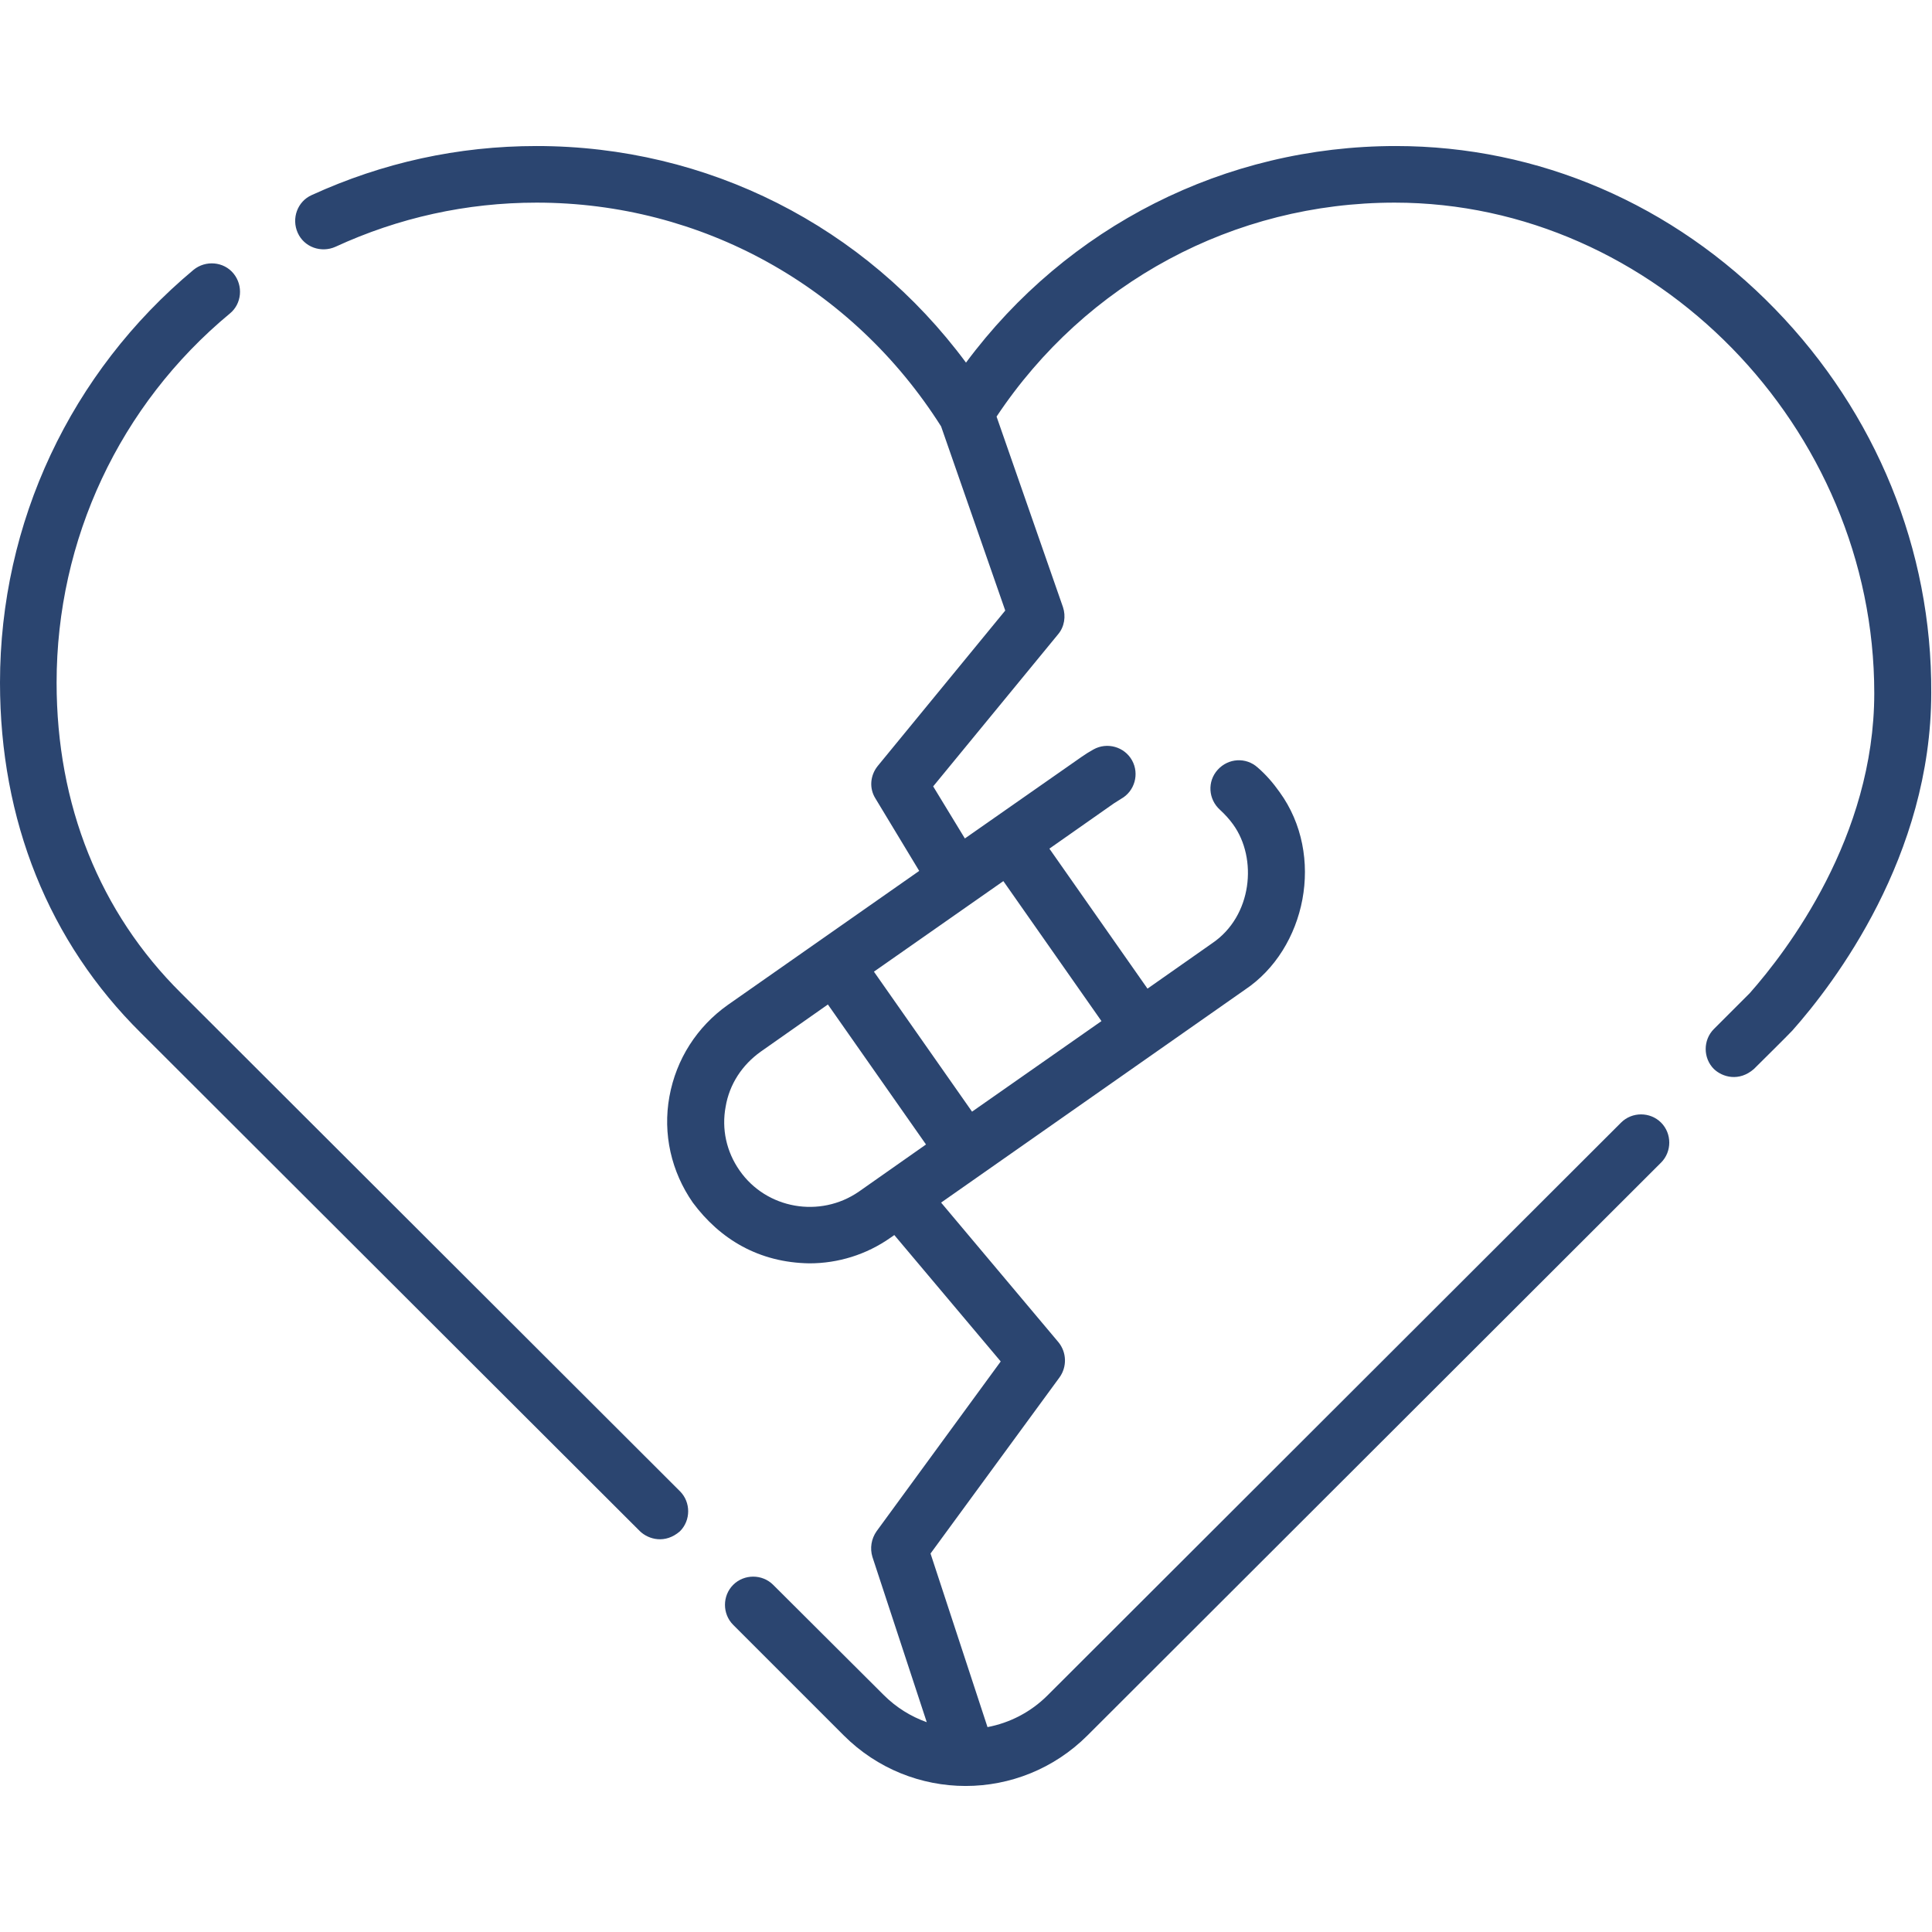
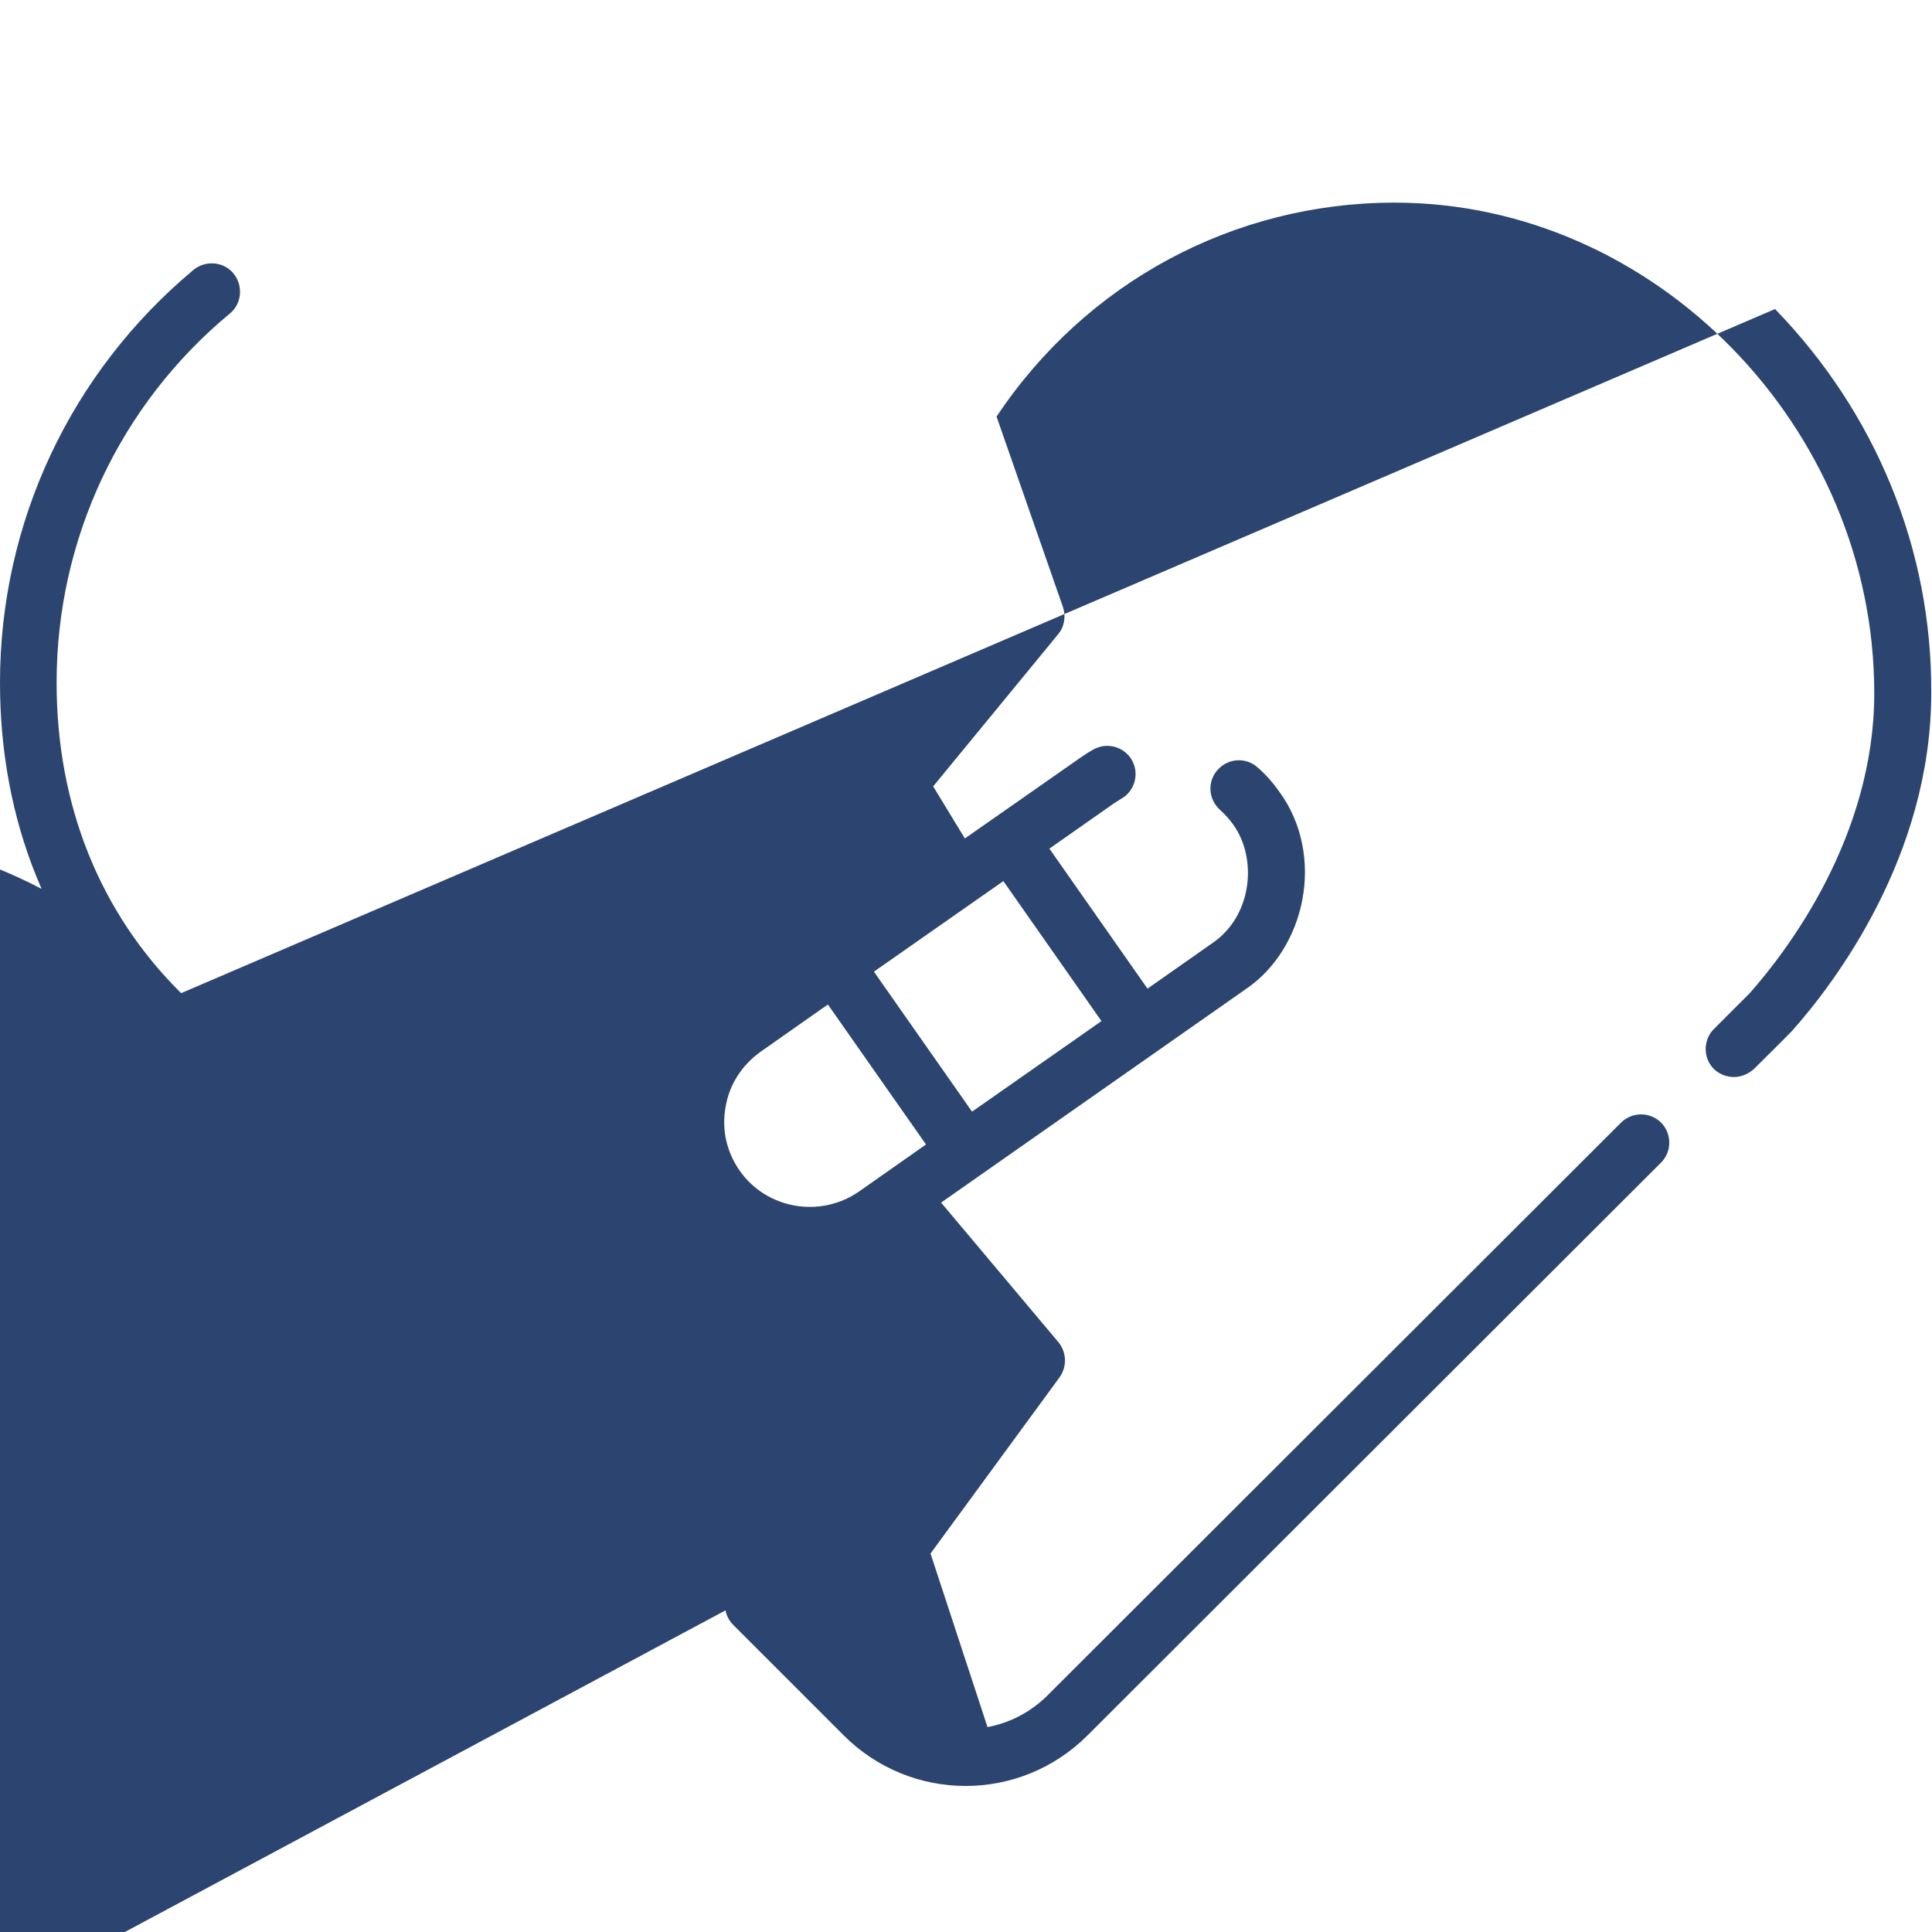
<svg xmlns="http://www.w3.org/2000/svg" version="1.1" id="Capa_1" x="0" y="0" viewBox="0 0 512 512" style="enable-background:new 0 0 512 512" xml:space="preserve">
  <style>.st0{fill:#2b4570}</style>
-   <path class="st0" d="M48 263.2c-21.6-21.4-33-49.9-33-82.3 0-37.9 16.7-73.6 45.9-97.8 3.2-2.6 3.6-7.4 1-10.6-2.6-3.2-7.4-3.6-10.6-1C18.7 98.7 0 138.5 0 180.9c0 36.5 12.9 68.7 37.4 92.9l132.2 132c2.3 2.2 6.7 3.4 10.6 0 2.9-2.9 2.9-7.7 0-10.6L48 263.2zM470.4 81.9c-27-27.8-62.7-43.2-100.5-43.2-45.3 0-87.1 21.3-113.9 57.4-26.8-36.2-68.5-57.4-113.8-57.4-20.8 0-40.8 4.4-59.6 13-3.8 1.7-5.4 6.2-3.7 10 1.7 3.8 6.2 5.4 10 3.7 16.7-7.7 34.7-11.7 53.3-11.7 43.7 0 83.7 22.2 107.2 59.3l17 48.8-33.8 41.2c-2 2.5-2.3 5.9-.6 8.6l11.6 19.2-50.7 35.5c-8.2 5.8-13.7 14.4-15.5 24.3s.5 19.9 6.2 28.1c7.2 9.7 17.5 15.9 30.9 16.1 7.6 0 15.1-2.3 21.5-6.8l1-.7 28.2 33.5-32.9 45c-1.4 2-1.8 4.5-1.1 6.8l14.4 43.8c-4.2-1.5-8.1-3.9-11.4-7.2L204.9 420c-2.9-2.9-7.7-2.9-10.6 0-2.9 2.9-2.9 7.7 0 10.6l29.3 29.3c8.9 8.9 20.6 13.4 32.3 13.4 11.7 0 23.4-4.5 32.3-13.4l152-151.8c2.9-2.9 2.9-7.7 0-10.6-2.9-2.9-7.7-2.9-10.6 0l-152 151.8c-4.5 4.5-10.1 7.3-15.9 8.4l-15.1-46 34.2-46.7c2-2.8 1.9-6.6-.3-9.3l-31.1-37 80.5-56.4c16.2-10.8 21.4-35.6 9.2-52.4-1.7-2.4-3.6-4.6-5.8-6.5-3.1-2.8-7.8-2.5-10.6.6s-2.5 7.8.6 10.6c1.3 1.2 2.5 2.5 3.5 3.9 6.5 9 5.1 24.3-5.6 31.5l-17.1 12-26-37.1 17.1-12c.6-.4 1.3-.8 1.9-1.2 3.6-2 4.9-6.6 2.9-10.2s-6.6-4.9-10.2-2.9c-1.1.6-2.2 1.3-3.2 2l-30.9 21.6-8.4-13.8 33.1-40.3c1.7-2 2.1-4.8 1.3-7.2l-17.6-50.5c23.7-35.6 62.9-56.7 105.5-56.7 68.9 0 127.1 59.5 127.1 130 0 38.1-23.1 68.3-33 79.5l-9.5 9.5c-2.9 2.9-2.9 7.7 0 10.6 2.3 2.2 6.7 3.4 10.6 0 1.7-1.7 8.9-8.8 10.2-10.2 11.1-12.5 36.8-46.2 36.8-89.5.2-37.9-14.6-74.1-41.4-101.7zM196 310.2c-3.5-5-4.8-11-3.7-16.9 1-6 4.4-11.1 9.3-14.6l17.8-12.5 26 37.1-17.8 12.5c-10.3 7.1-24.5 4.6-31.6-5.6zm95.9-39.6-34.3 24-26-37.1 34.3-24 26 37.1z" />
+   <path class="st0" d="M48 263.2c-21.6-21.4-33-49.9-33-82.3 0-37.9 16.7-73.6 45.9-97.8 3.2-2.6 3.6-7.4 1-10.6-2.6-3.2-7.4-3.6-10.6-1C18.7 98.7 0 138.5 0 180.9c0 36.5 12.9 68.7 37.4 92.9l132.2 132c2.3 2.2 6.7 3.4 10.6 0 2.9-2.9 2.9-7.7 0-10.6L48 263.2zc-27-27.8-62.7-43.2-100.5-43.2-45.3 0-87.1 21.3-113.9 57.4-26.8-36.2-68.5-57.4-113.8-57.4-20.8 0-40.8 4.4-59.6 13-3.8 1.7-5.4 6.2-3.7 10 1.7 3.8 6.2 5.4 10 3.7 16.7-7.7 34.7-11.7 53.3-11.7 43.7 0 83.7 22.2 107.2 59.3l17 48.8-33.8 41.2c-2 2.5-2.3 5.9-.6 8.6l11.6 19.2-50.7 35.5c-8.2 5.8-13.7 14.4-15.5 24.3s.5 19.9 6.2 28.1c7.2 9.7 17.5 15.9 30.9 16.1 7.6 0 15.1-2.3 21.5-6.8l1-.7 28.2 33.5-32.9 45c-1.4 2-1.8 4.5-1.1 6.8l14.4 43.8c-4.2-1.5-8.1-3.9-11.4-7.2L204.9 420c-2.9-2.9-7.7-2.9-10.6 0-2.9 2.9-2.9 7.7 0 10.6l29.3 29.3c8.9 8.9 20.6 13.4 32.3 13.4 11.7 0 23.4-4.5 32.3-13.4l152-151.8c2.9-2.9 2.9-7.7 0-10.6-2.9-2.9-7.7-2.9-10.6 0l-152 151.8c-4.5 4.5-10.1 7.3-15.9 8.4l-15.1-46 34.2-46.7c2-2.8 1.9-6.6-.3-9.3l-31.1-37 80.5-56.4c16.2-10.8 21.4-35.6 9.2-52.4-1.7-2.4-3.6-4.6-5.8-6.5-3.1-2.8-7.8-2.5-10.6.6s-2.5 7.8.6 10.6c1.3 1.2 2.5 2.5 3.5 3.9 6.5 9 5.1 24.3-5.6 31.5l-17.1 12-26-37.1 17.1-12c.6-.4 1.3-.8 1.9-1.2 3.6-2 4.9-6.6 2.9-10.2s-6.6-4.9-10.2-2.9c-1.1.6-2.2 1.3-3.2 2l-30.9 21.6-8.4-13.8 33.1-40.3c1.7-2 2.1-4.8 1.3-7.2l-17.6-50.5c23.7-35.6 62.9-56.7 105.5-56.7 68.9 0 127.1 59.5 127.1 130 0 38.1-23.1 68.3-33 79.5l-9.5 9.5c-2.9 2.9-2.9 7.7 0 10.6 2.3 2.2 6.7 3.4 10.6 0 1.7-1.7 8.9-8.8 10.2-10.2 11.1-12.5 36.8-46.2 36.8-89.5.2-37.9-14.6-74.1-41.4-101.7zM196 310.2c-3.5-5-4.8-11-3.7-16.9 1-6 4.4-11.1 9.3-14.6l17.8-12.5 26 37.1-17.8 12.5c-10.3 7.1-24.5 4.6-31.6-5.6zm95.9-39.6-34.3 24-26-37.1 34.3-24 26 37.1z" />
</svg>